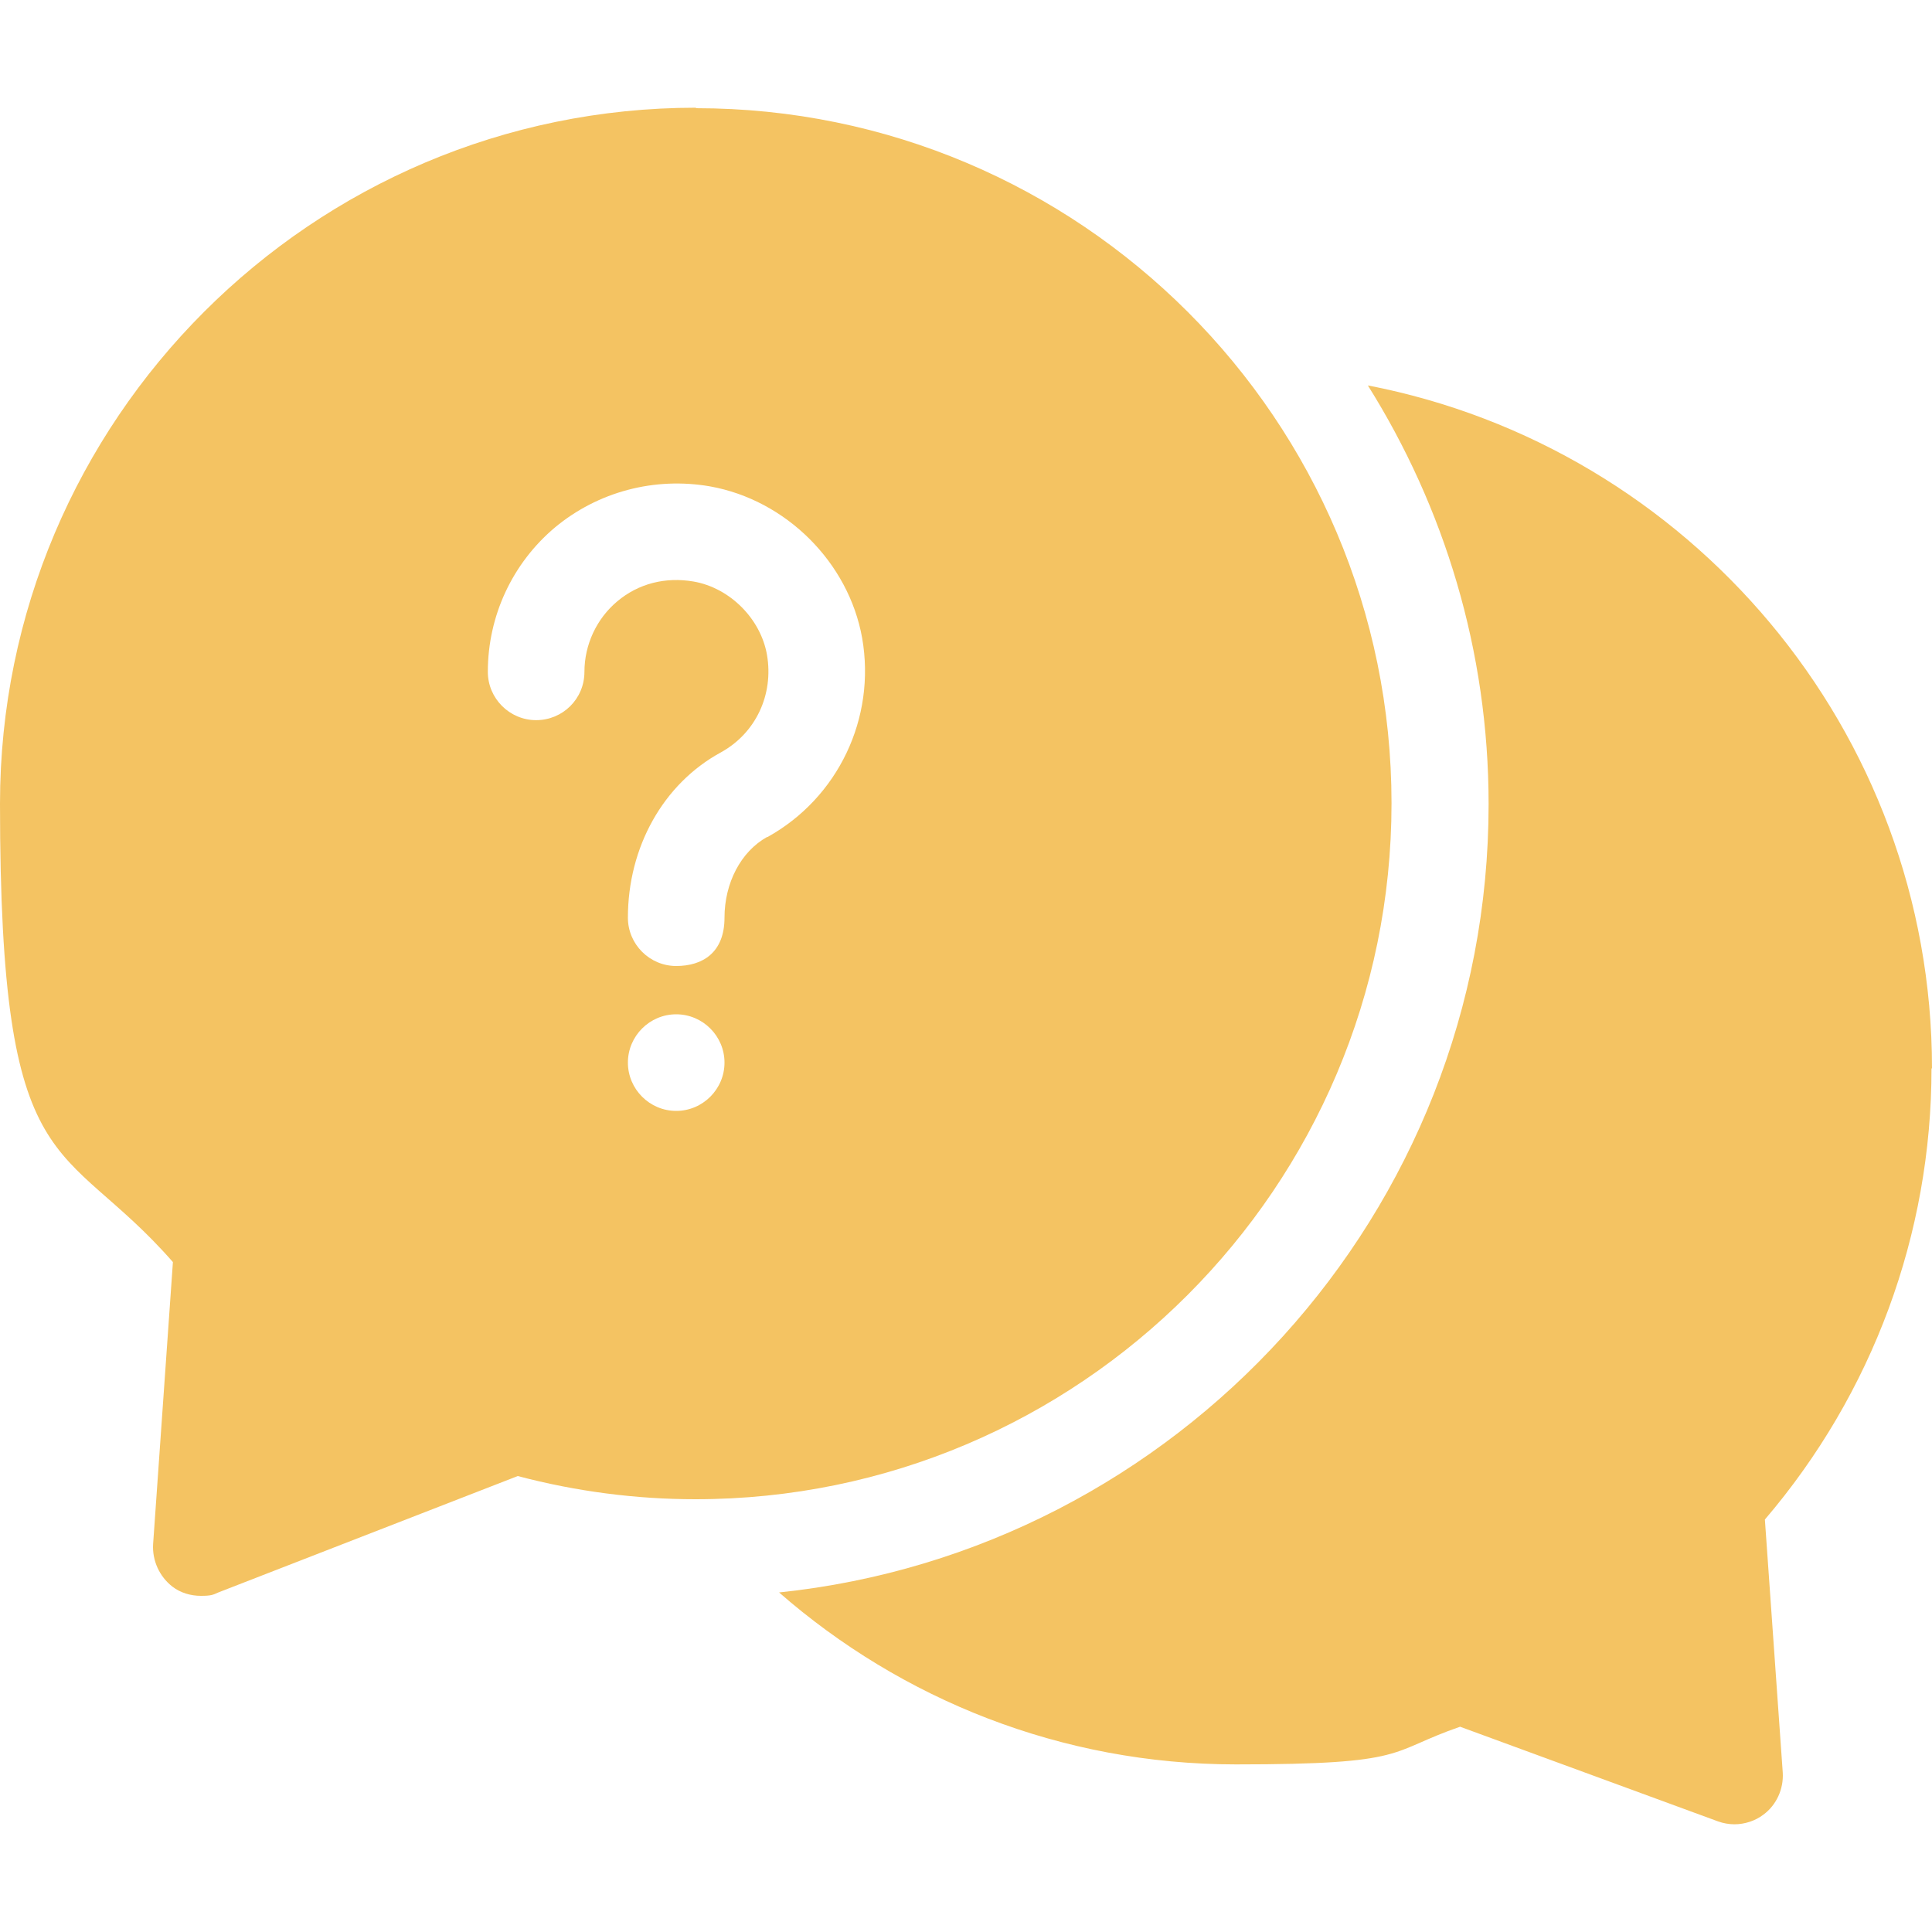
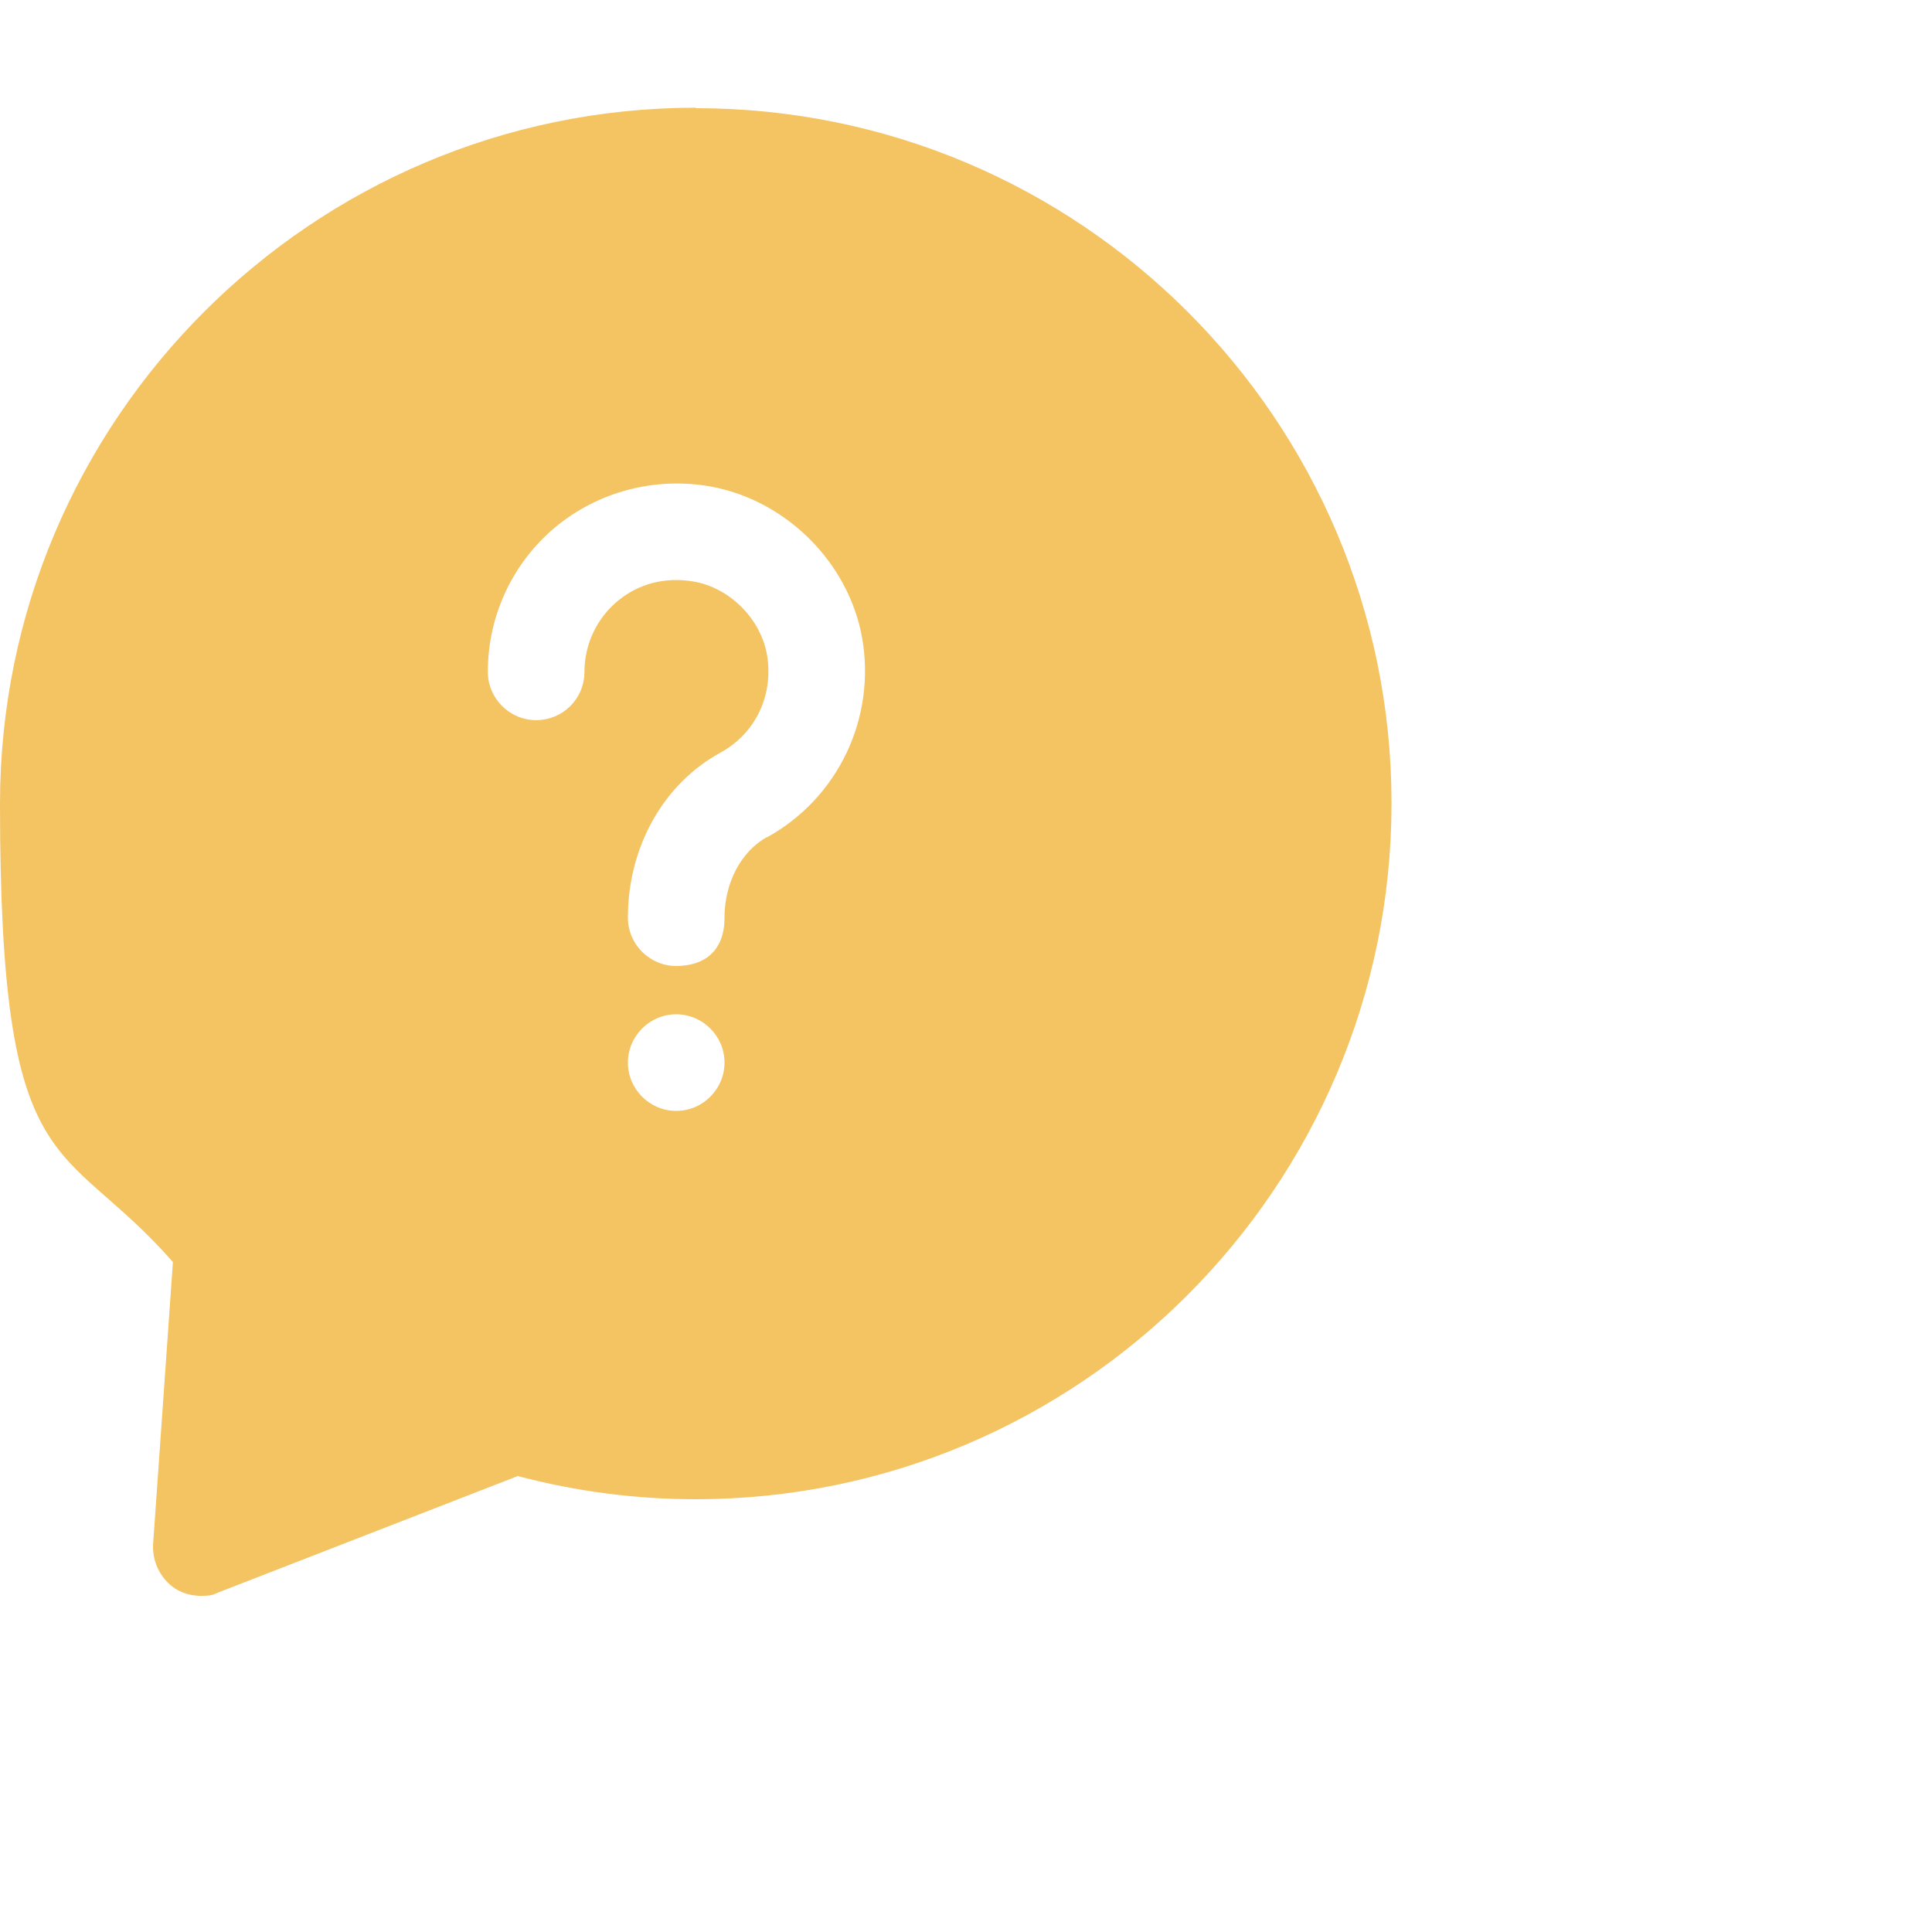
<svg xmlns="http://www.w3.org/2000/svg" id="Layer_1" version="1.1" viewBox="0 0 400 400">
  <defs>
    <style>
      .st0 {
        fill: #f4c362;
      }
    </style>
  </defs>
-   <path class="st0" d="M400,221.2c0-70.1-50.4-128.6-116.8-141.4,15.8,25.2,25,54.9,25,86.7,0,84.7-64.5,154.6-146.9,163.2,25.3,22.1,58.4,35.6,94.6,35.6s31.3-2.6,46.4-7.8l53.4,19.6c1.1.4,2.3.6,3.4.6,2.1,0,4.3-.7,6-2,2.7-2,4.2-5.3,4-8.7l-3.7-52.4c22.3-26.1,34.5-59.1,34.5-93.4h0Z" />
  <path class="st0" d="M144.1,22.3C64.6,22.3,0,87,0,166.4s12.7,68.5,35.8,94.9l-4.1,58.4c-.2,3.4,1.3,6.7,4,8.8,1.7,1.3,3.8,1.9,5.9,1.9s2.5-.2,3.6-.7l62-24.1c12.1,3.2,24.5,4.8,36.8,4.8,79.5,0,144.1-64.7,144.1-144.1S223.6,22.4,144.1,22.4h0ZM140,230c-5.5,0-10-4.5-10-10s4.5-10,10-10,10,4.5,10,10-4.5,10-10,10ZM158.8,173.3c-5.4,3-8.8,9.5-8.8,16.7s-4.5,10-10,10-10-4.5-10-10c0-14.6,7.3-27.7,19.2-34.2,7.3-4,11-12,9.6-20.2-1.3-7.5-7.7-13.9-15.2-15.2-5.8-1-11.4.4-15.8,4.1-4.3,3.6-6.8,9-6.8,14.6s-4.5,10-10,10-10-4.5-10-10c0-11.6,5.1-22.5,13.9-29.9,8.9-7.4,20.6-10.5,32.1-8.5,15.7,2.8,28.7,15.7,31.5,31.4,2.9,16.6-5,33.1-19.6,41.2h0Z" />
</svg>